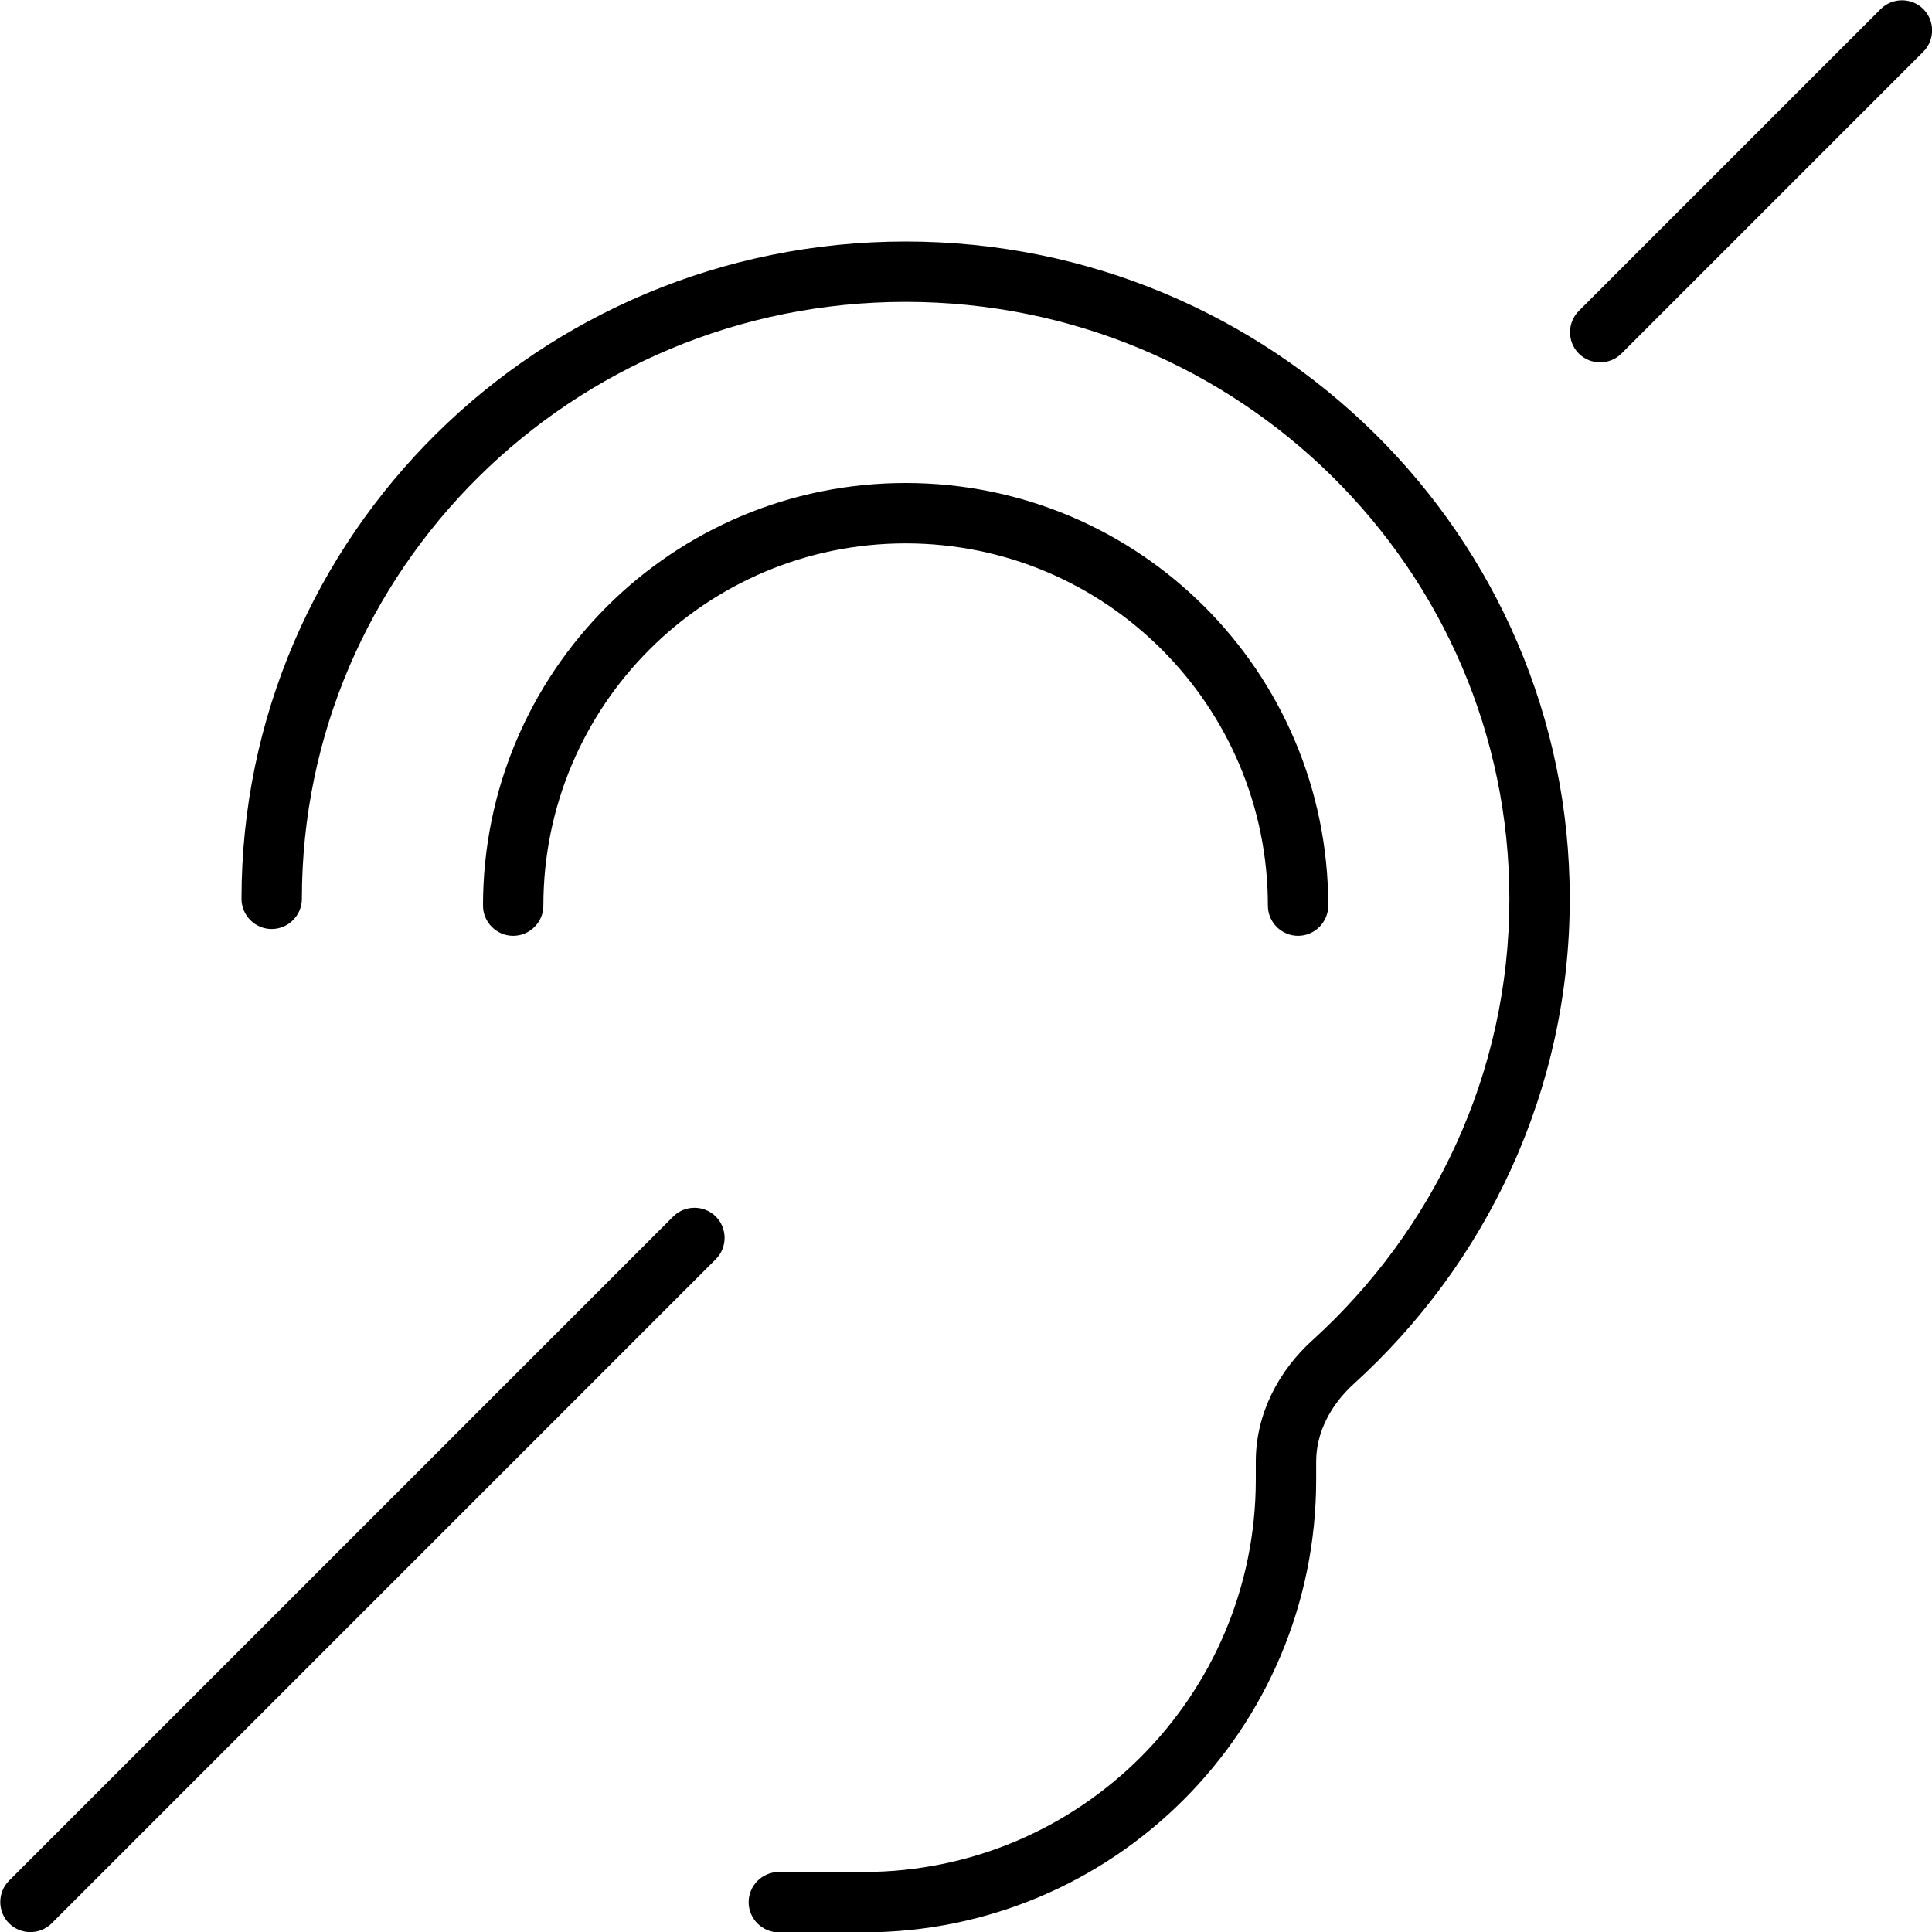
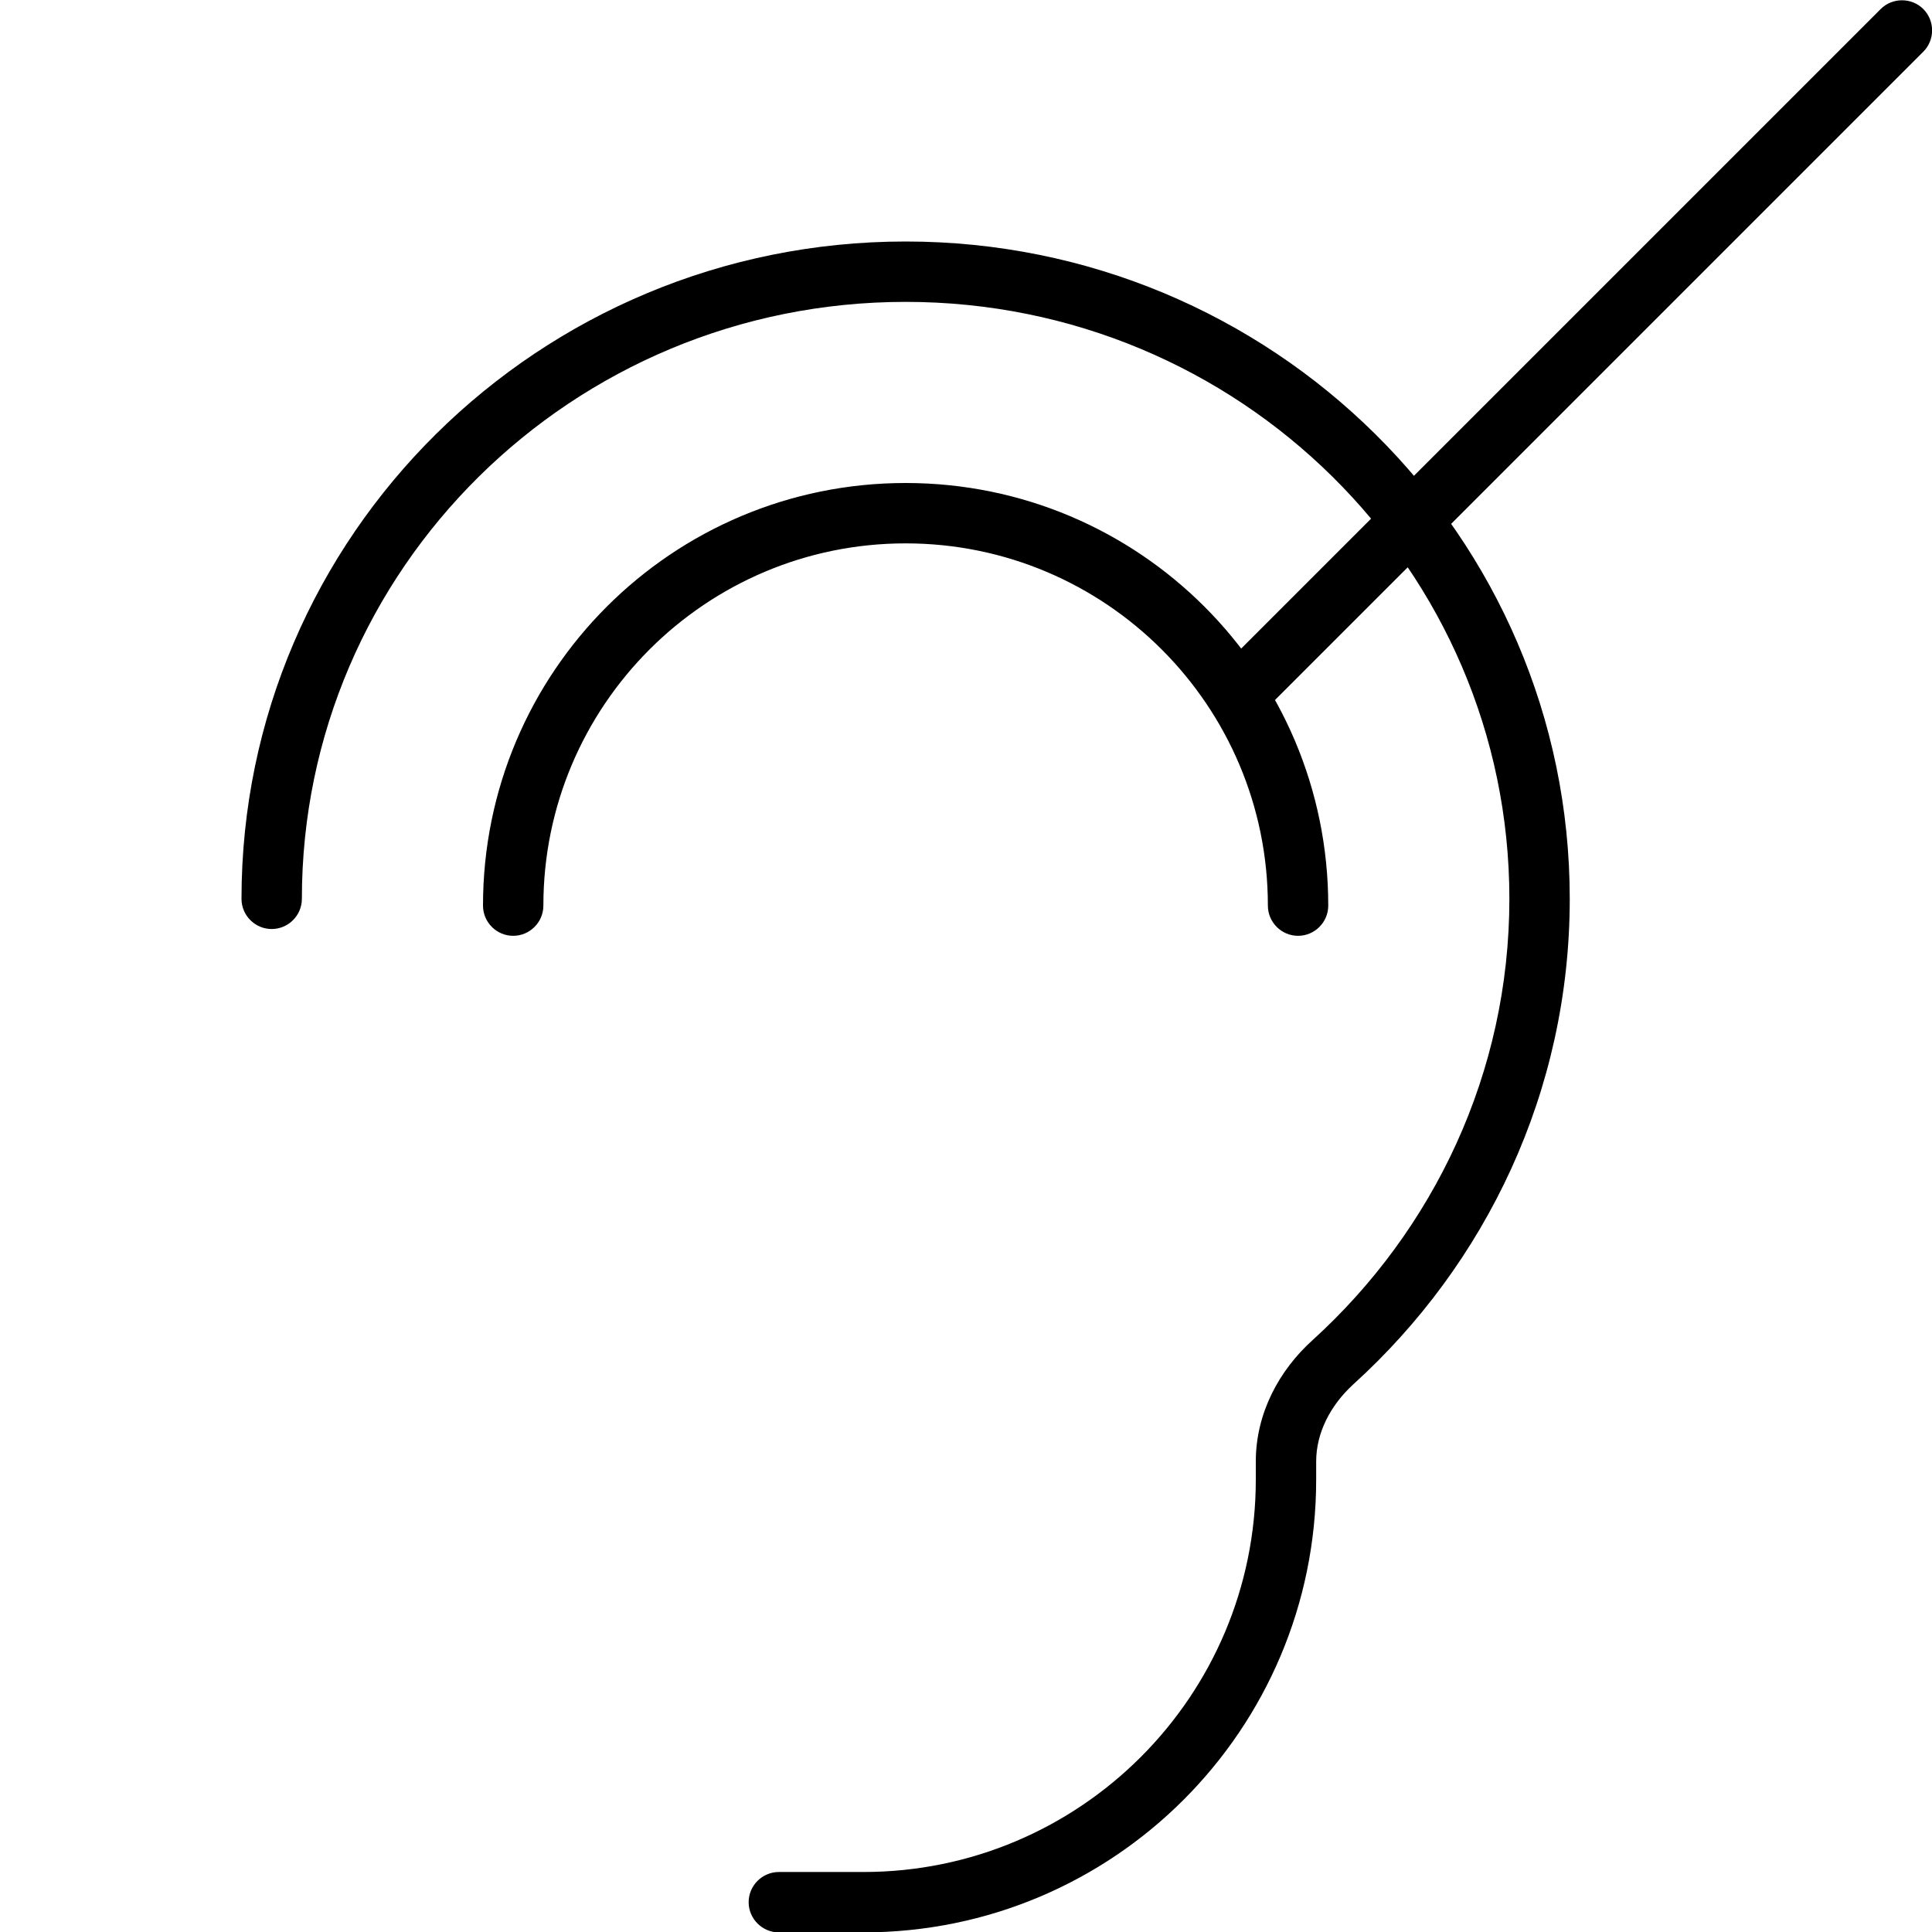
<svg xmlns="http://www.w3.org/2000/svg" viewBox="0 0 512 512">
-   <path d="M509.7 13.7l-80 80c-3.1 3.1-8.2 3.1-11.3 0s-3.1-8.2 0-11.3l80-80c3.1-3.1 8.2-3.1 11.3 0s3.1 8.2 0 11.3zm-320 320l-176 176c-3.1 3.1-8.2 3.1-11.3 0s-3.1-8.2 0-11.3l176-176c3.1-3.1 8.2-3.1 11.3 0s3.1 8.2 0 11.3zM240 80C151.6 80 80 150.9 80 238.2c0 4.4-3.6 8-8 8s-8-3.6-8-8C64 141.9 142.9 64 240 64s176 77.9 176 174.2c0 51-22.2 96.8-57.4 128.7c-6.1 5.6-9.8 12.9-9.8 20.4l0 4.8c0 66.3-53.7 120-120 120l-22.4 0c-4.4 0-8-3.6-8-8s3.6-8 8-8l22.4 0c57.4 0 104-46.6 104-104l0-4.8c0-12.8 6.2-24.2 15.1-32.2C379.9 326 400 284.4 400 238.2C400 150.9 328.4 80 240 80zm0 64c-53 0-96 43-96 96c0 4.4-3.6 8-8 8s-8-3.6-8-8c0-61.9 50.1-112 112-112s112 50.1 112 112c0 4.4-3.6 8-8 8s-8-3.6-8-8c0-53-43-96-96-96z" />
+   <path d="M509.7 13.7l-80 80c-3.1 3.1-8.2 3.1-11.3 0s-3.1-8.2 0-11.3l80-80c3.1-3.1 8.2-3.1 11.3 0s3.1 8.2 0 11.3zl-176 176c-3.1 3.1-8.2 3.1-11.3 0s-3.1-8.2 0-11.3l176-176c3.1-3.1 8.2-3.1 11.3 0s3.1 8.2 0 11.3zM240 80C151.6 80 80 150.9 80 238.2c0 4.4-3.6 8-8 8s-8-3.6-8-8C64 141.9 142.9 64 240 64s176 77.9 176 174.2c0 51-22.2 96.8-57.4 128.7c-6.1 5.6-9.8 12.9-9.8 20.4l0 4.8c0 66.3-53.7 120-120 120l-22.4 0c-4.4 0-8-3.6-8-8s3.6-8 8-8l22.4 0c57.4 0 104-46.6 104-104l0-4.8c0-12.8 6.2-24.2 15.1-32.2C379.9 326 400 284.4 400 238.2C400 150.9 328.4 80 240 80zm0 64c-53 0-96 43-96 96c0 4.4-3.6 8-8 8s-8-3.6-8-8c0-61.9 50.1-112 112-112s112 50.1 112 112c0 4.4-3.6 8-8 8s-8-3.6-8-8c0-53-43-96-96-96z" />
</svg>